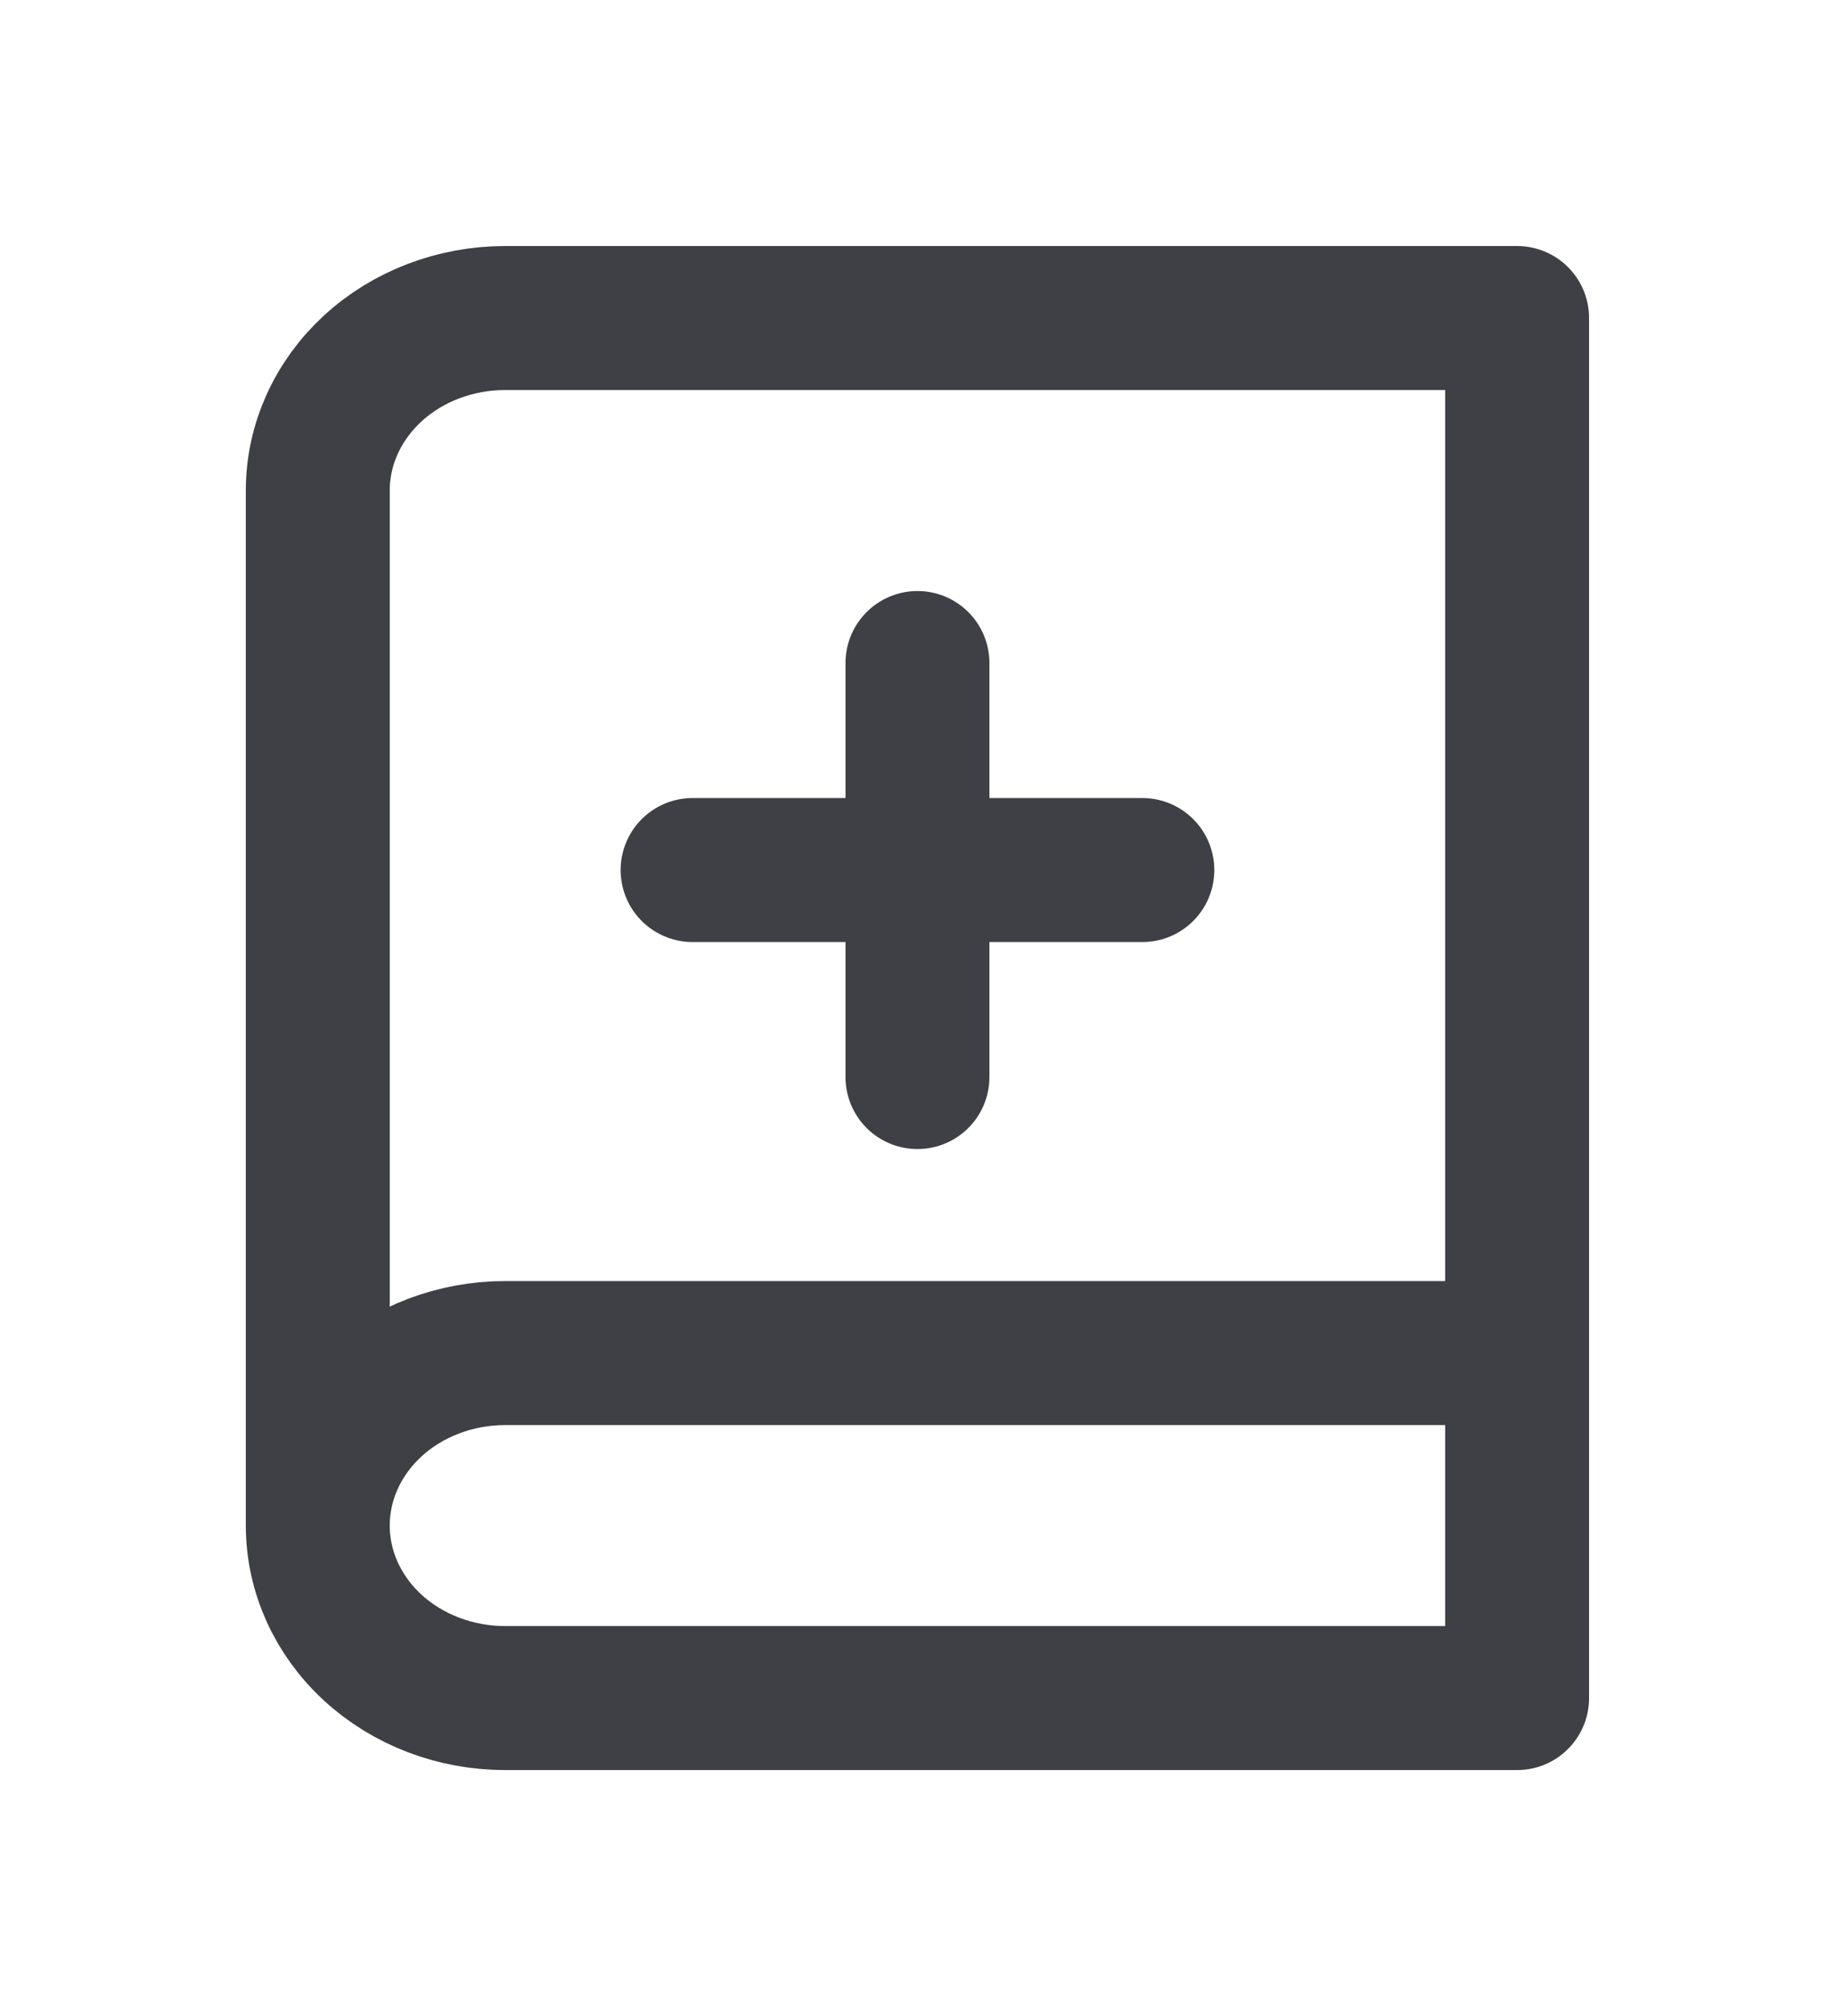
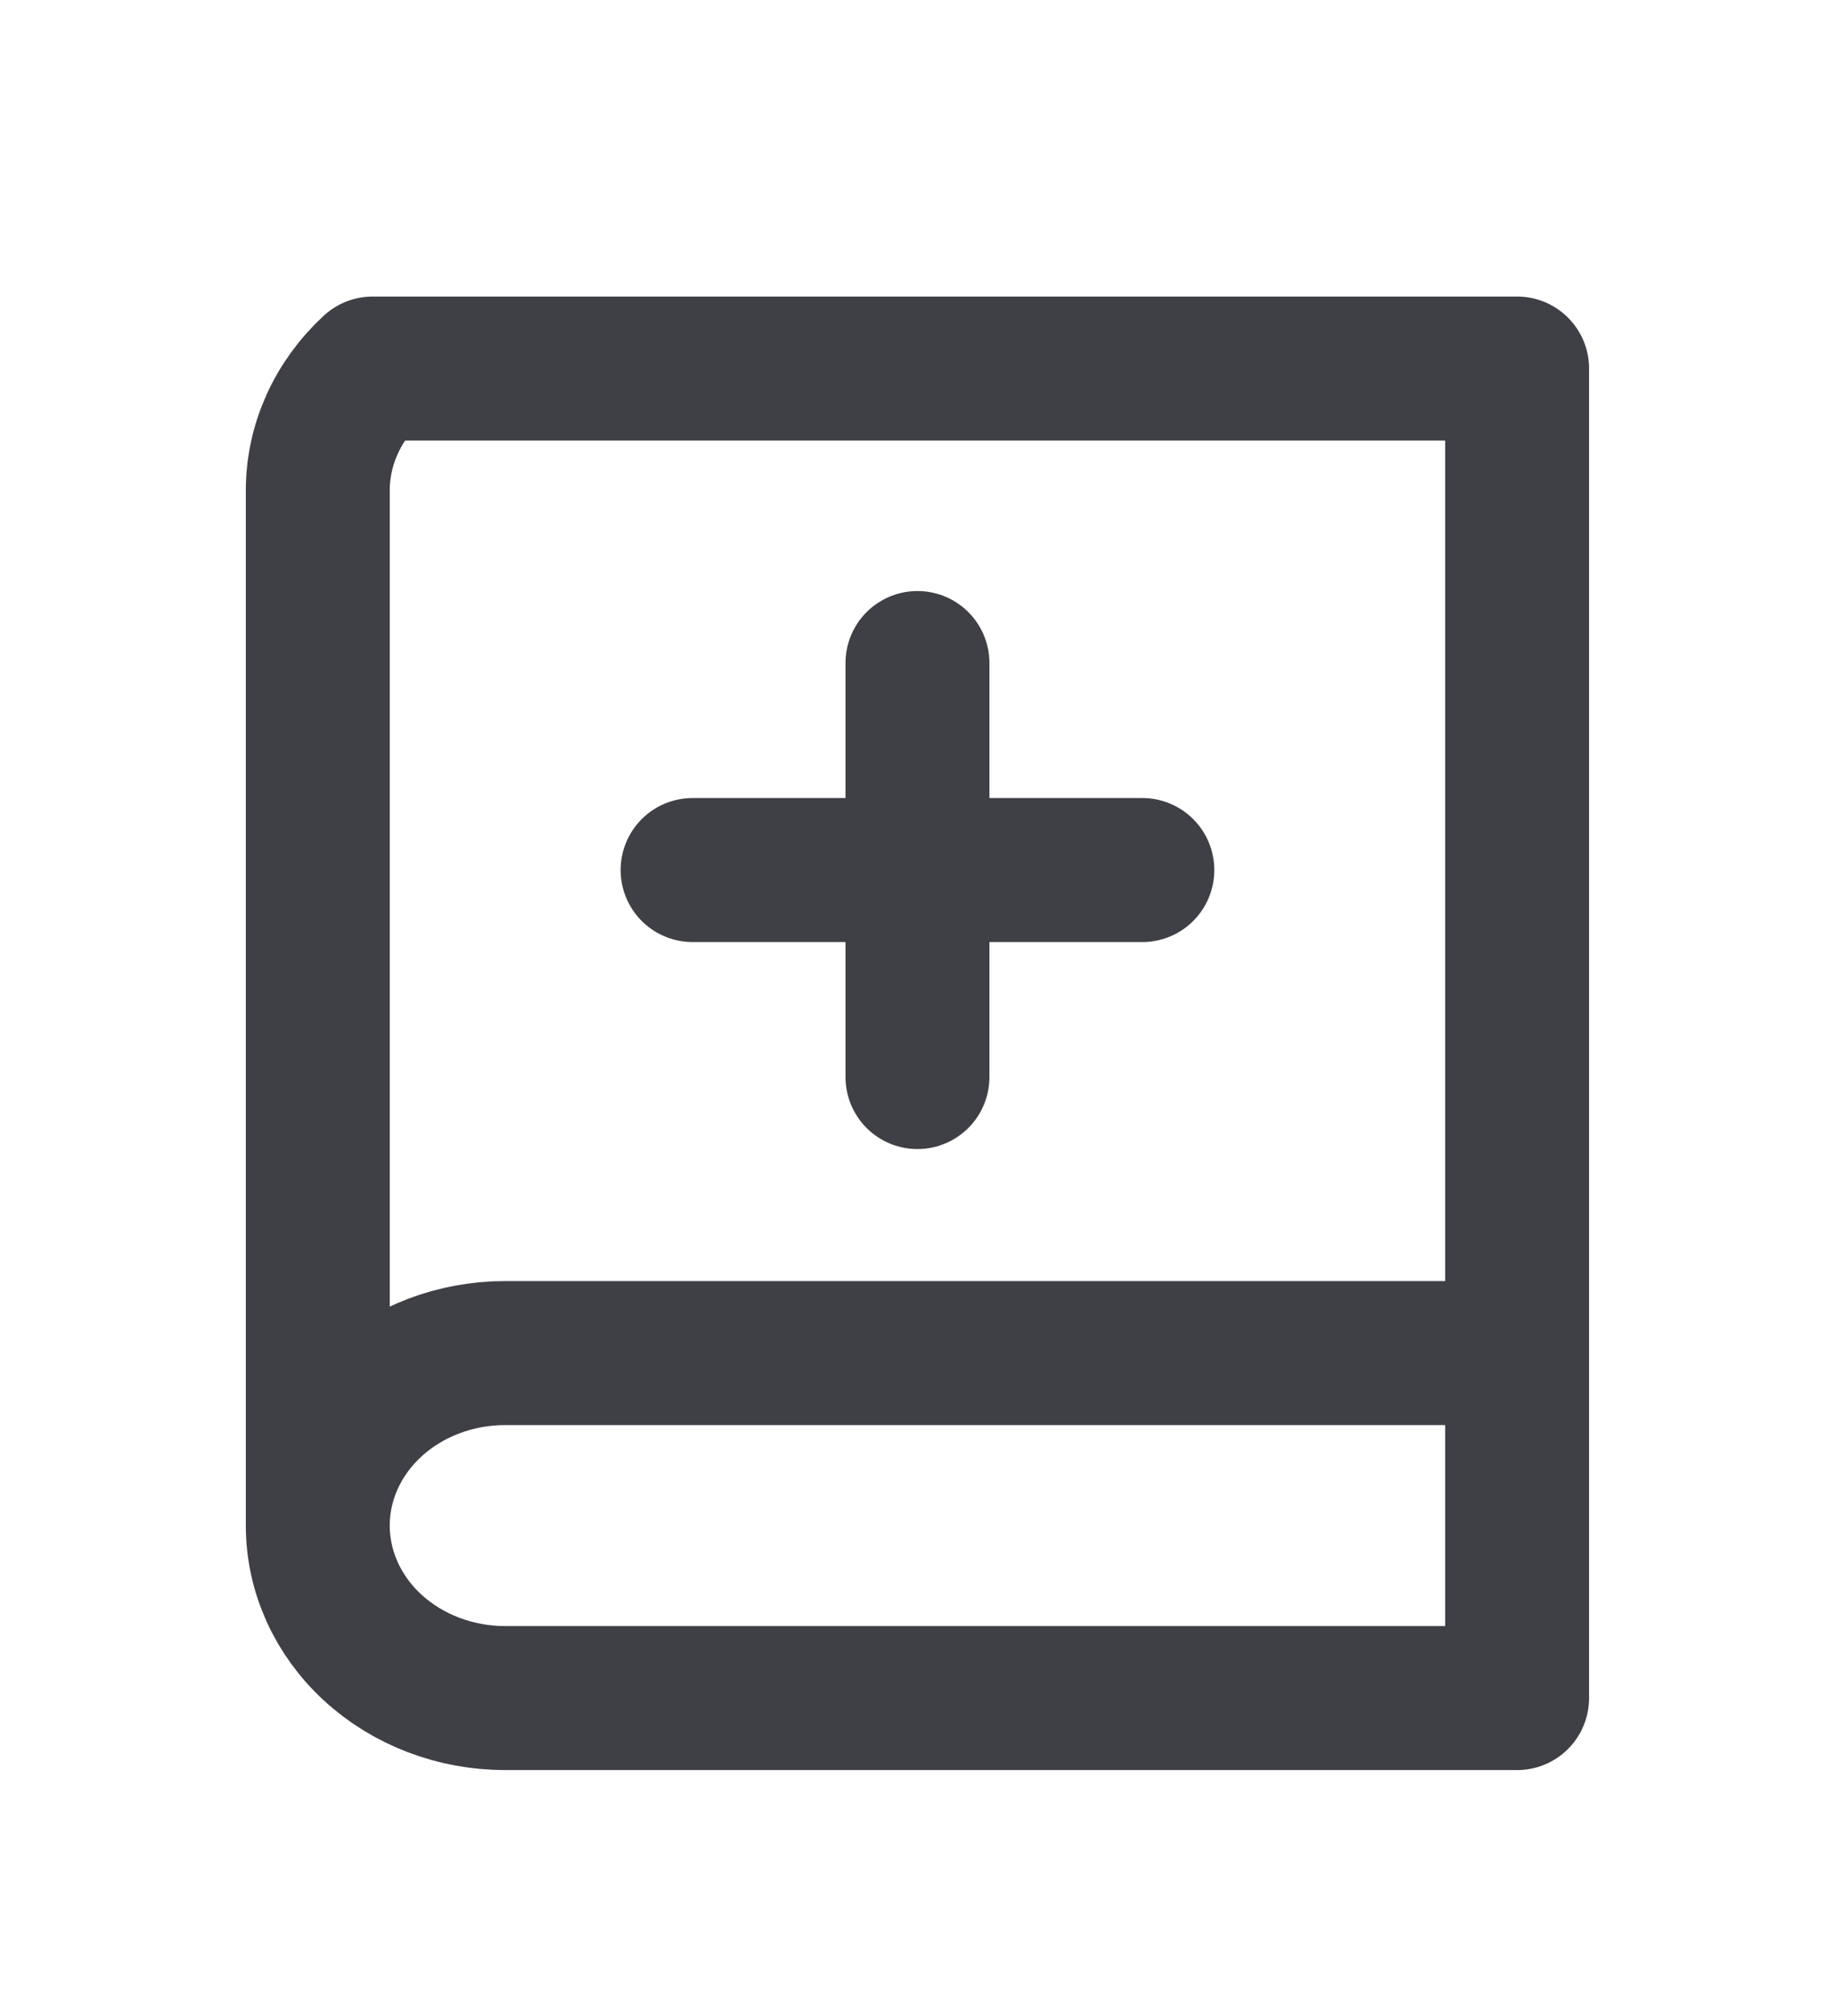
<svg xmlns="http://www.w3.org/2000/svg" width="51" height="56" viewBox="0 0 51 56" fill="none">
-   <path d="M8.832 42.375V13.625C8.832 12.354 9.381 11.136 10.357 10.237C11.334 9.338 12.659 8.834 14.04 8.834H42.165V47.167H14.04C12.659 47.167 11.334 46.662 10.357 45.763C9.381 44.865 8.832 43.646 8.832 42.375ZM8.832 42.375C8.832 41.104 9.381 39.886 10.357 38.987C11.334 38.088 12.659 37.584 14.04 37.584H42.165M19.249 24.167H31.749M25.499 18.417V29.917" stroke="#3F3F46" stroke-width="4" stroke-linecap="round" stroke-linejoin="round" />
+   <path d="M8.832 42.375V13.625C8.832 12.354 9.381 11.136 10.357 10.237H42.165V47.167H14.04C12.659 47.167 11.334 46.662 10.357 45.763C9.381 44.865 8.832 43.646 8.832 42.375ZM8.832 42.375C8.832 41.104 9.381 39.886 10.357 38.987C11.334 38.088 12.659 37.584 14.04 37.584H42.165M19.249 24.167H31.749M25.499 18.417V29.917" stroke="#3F3F46" stroke-width="4" stroke-linecap="round" stroke-linejoin="round" />
</svg>